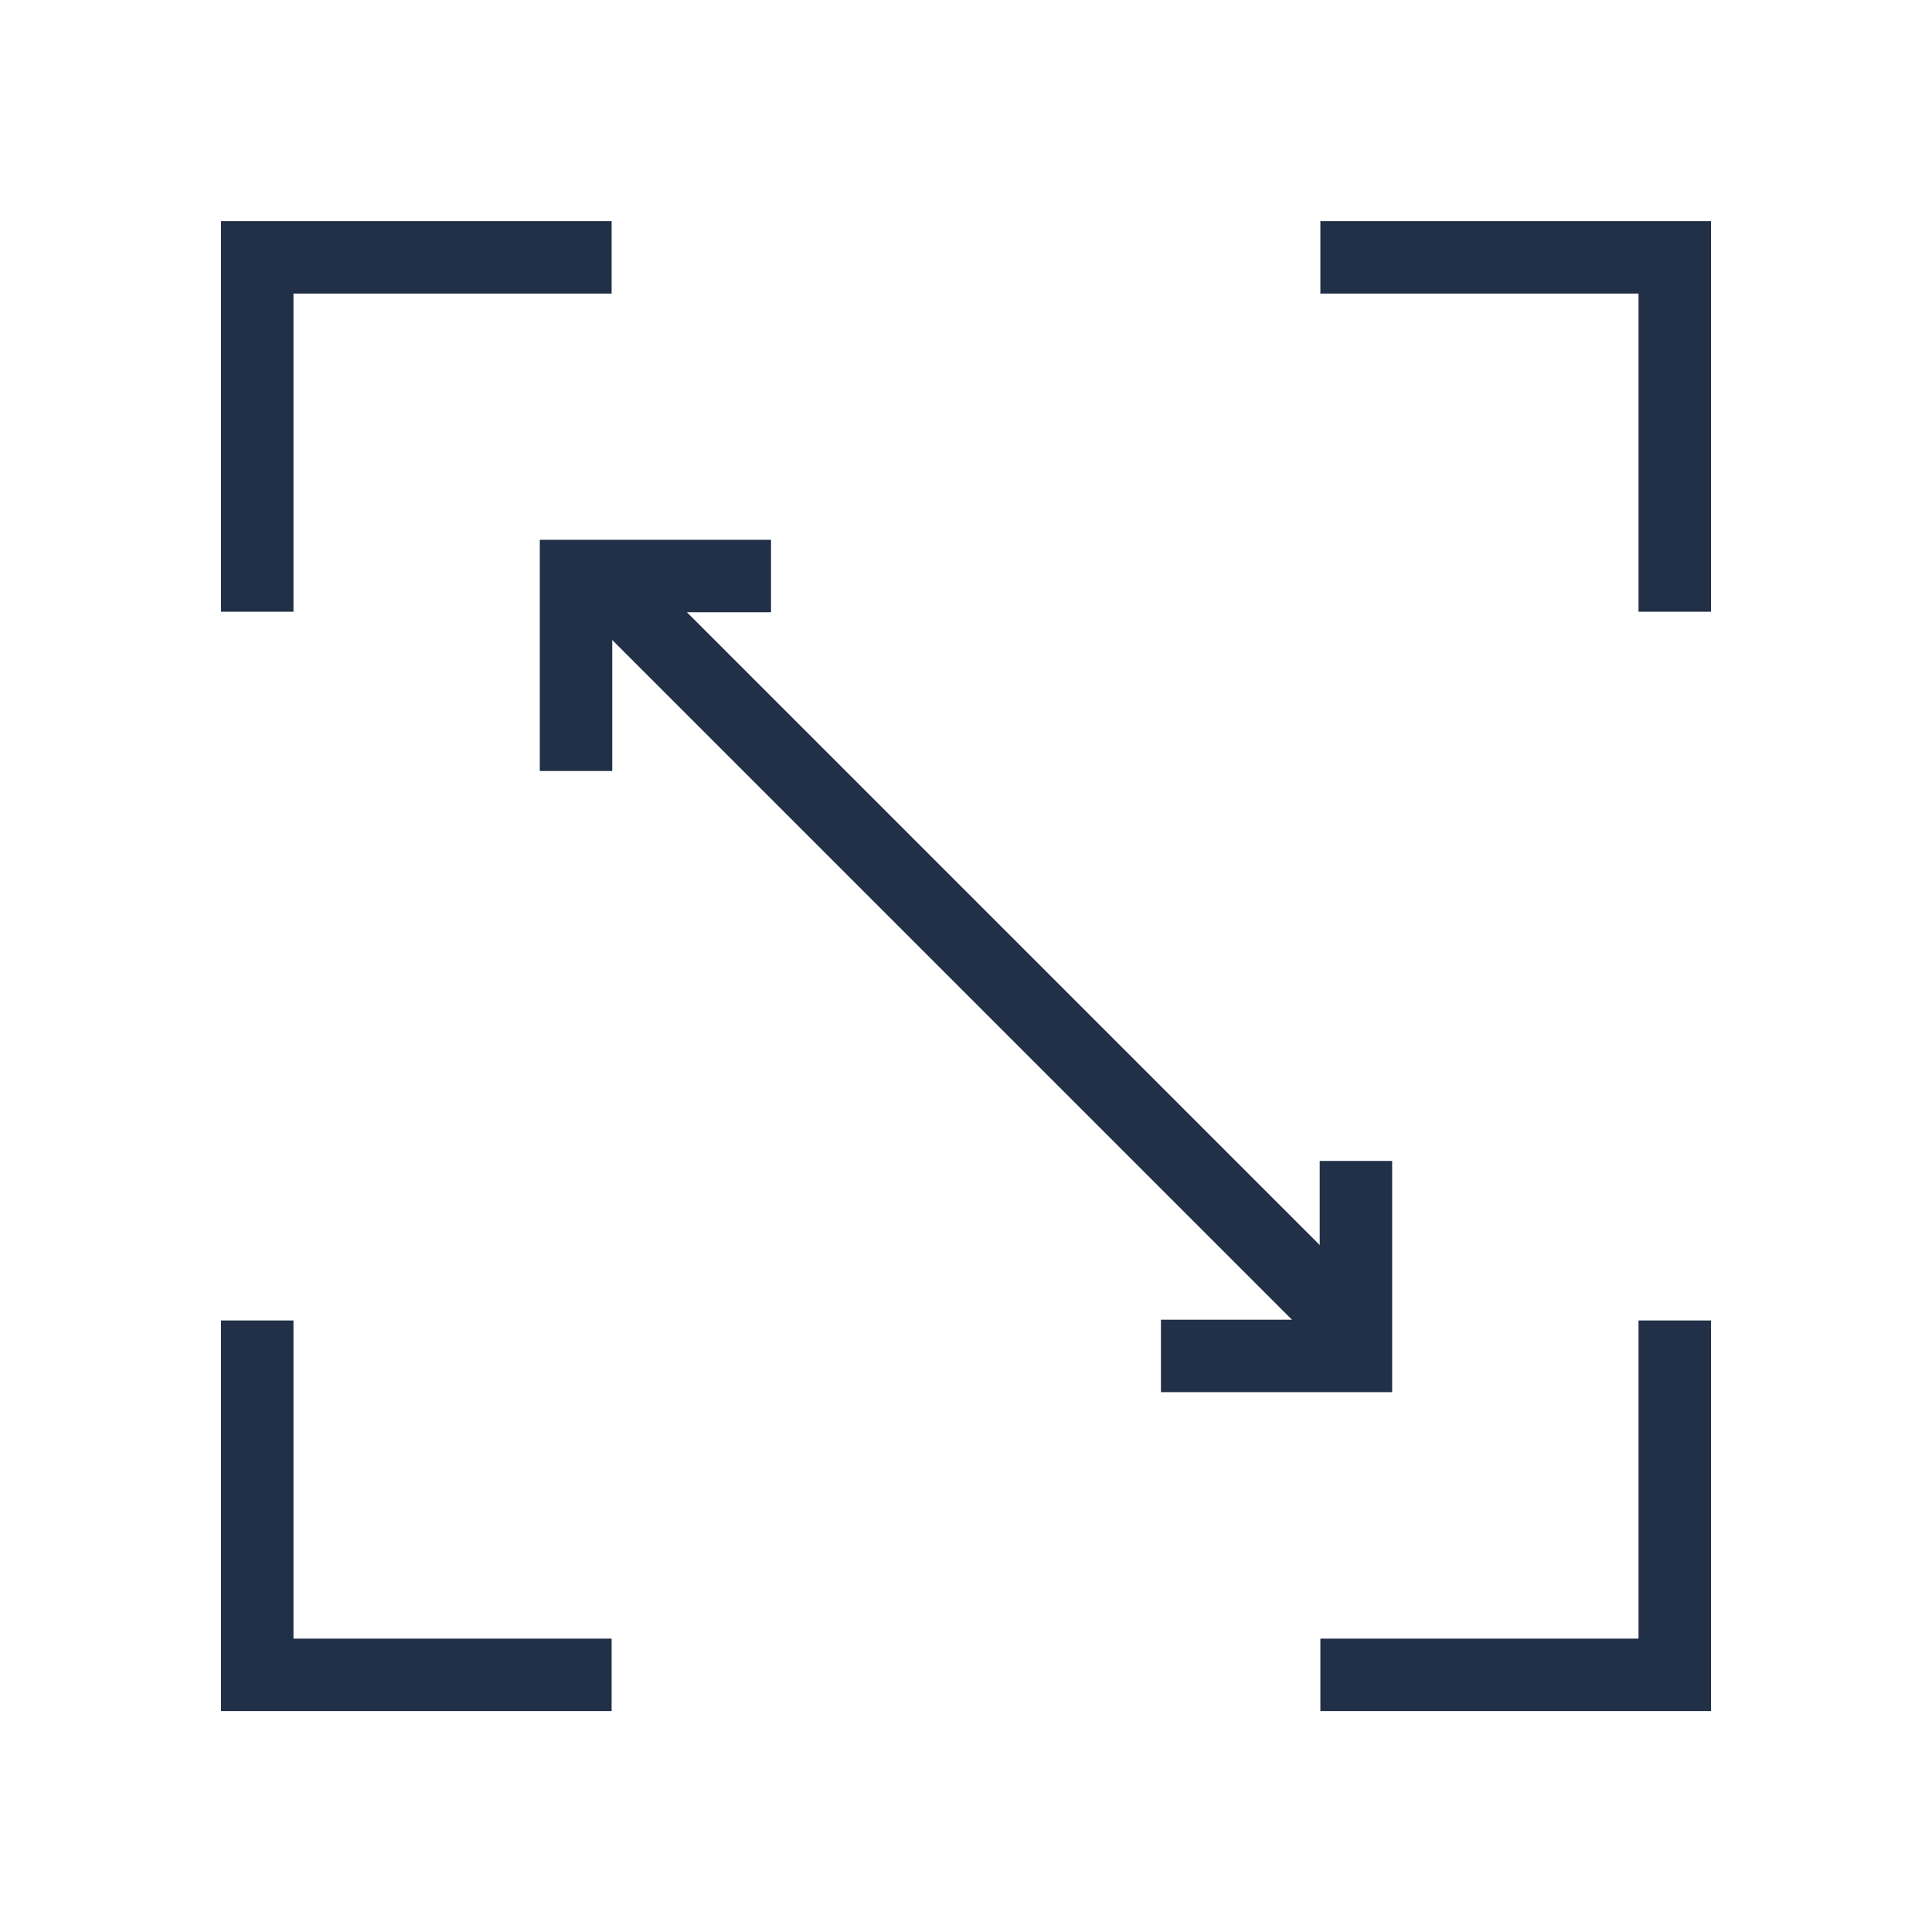
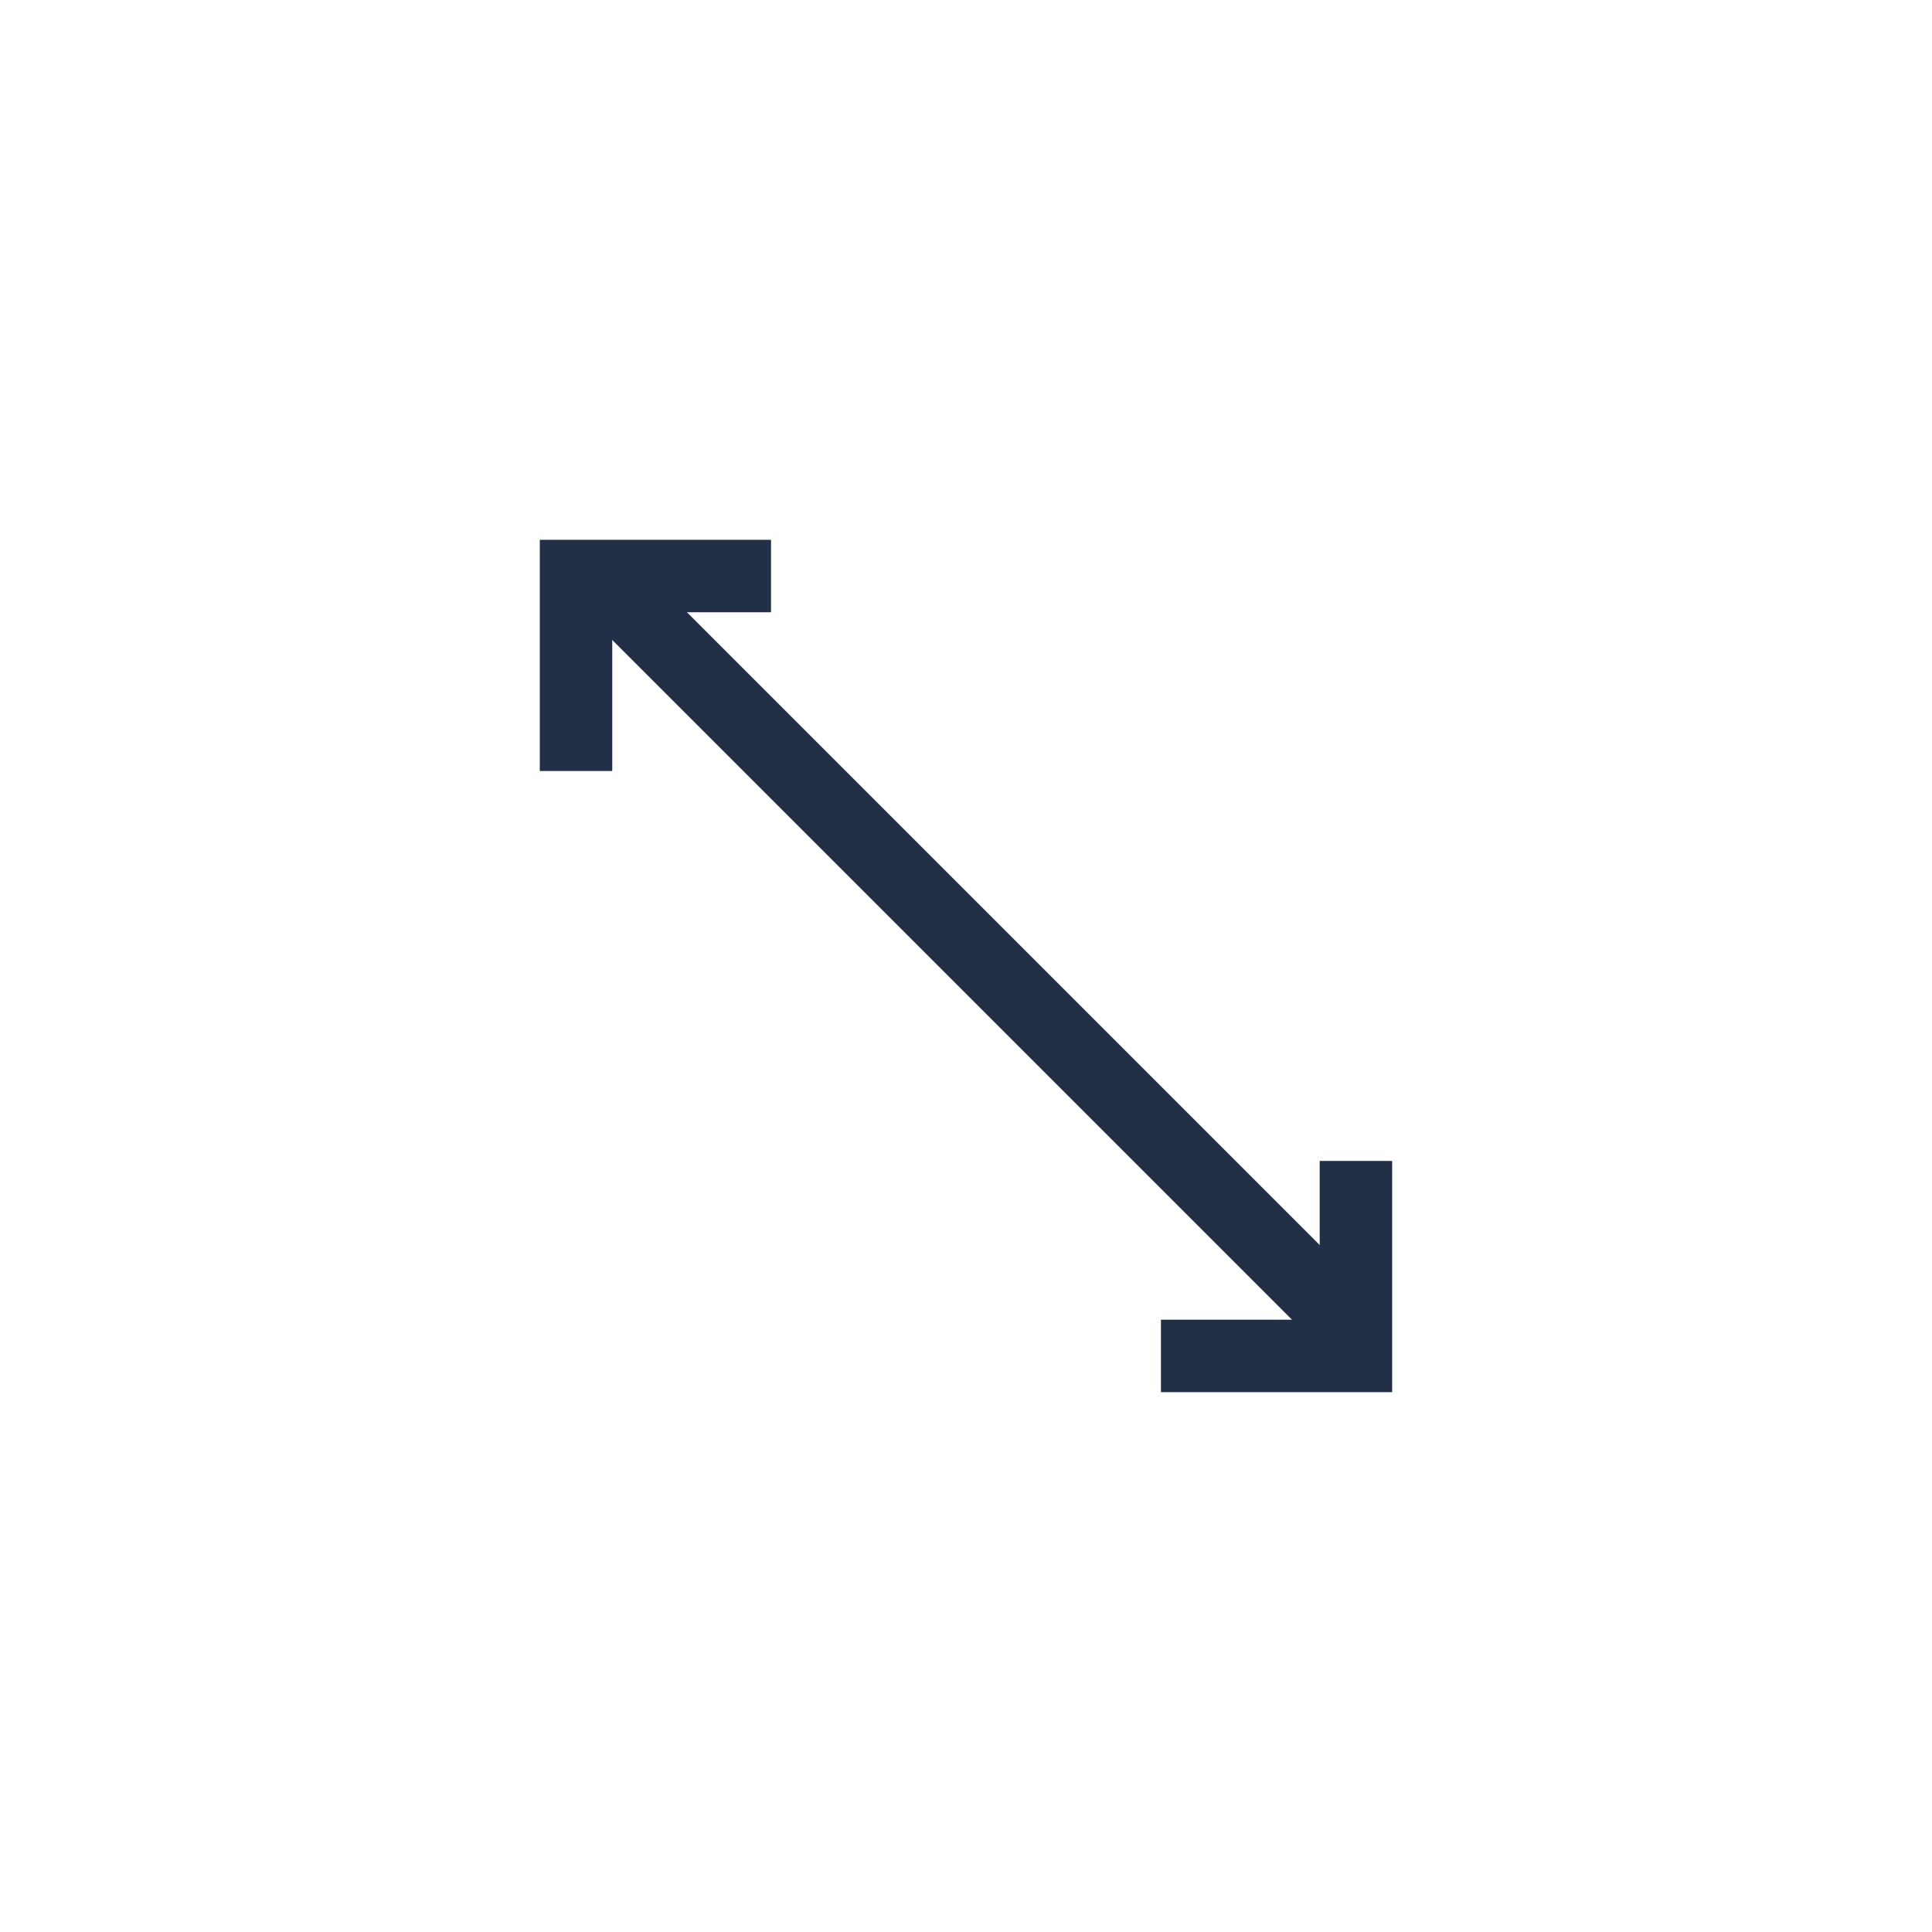
<svg xmlns="http://www.w3.org/2000/svg" width="40" height="40" viewBox="0 0 40 40" fill="none">
-   <path d="M27.337 34.676H34.674V27.339M12.663 34.676H5.326V27.339M5.326 12.665V5.328H12.663M27.337 5.328H34.674V12.665" stroke="#213047" stroke-width="1.5" />
  <path d="M24.036 28.073H28.073V24.036M11.926 15.963V11.926H15.963" stroke="#213047" stroke-width="1.5" />
  <line x1="12.538" y1="12.052" x2="27.774" y2="27.288" stroke="#213047" stroke-width="1.5" />
</svg>